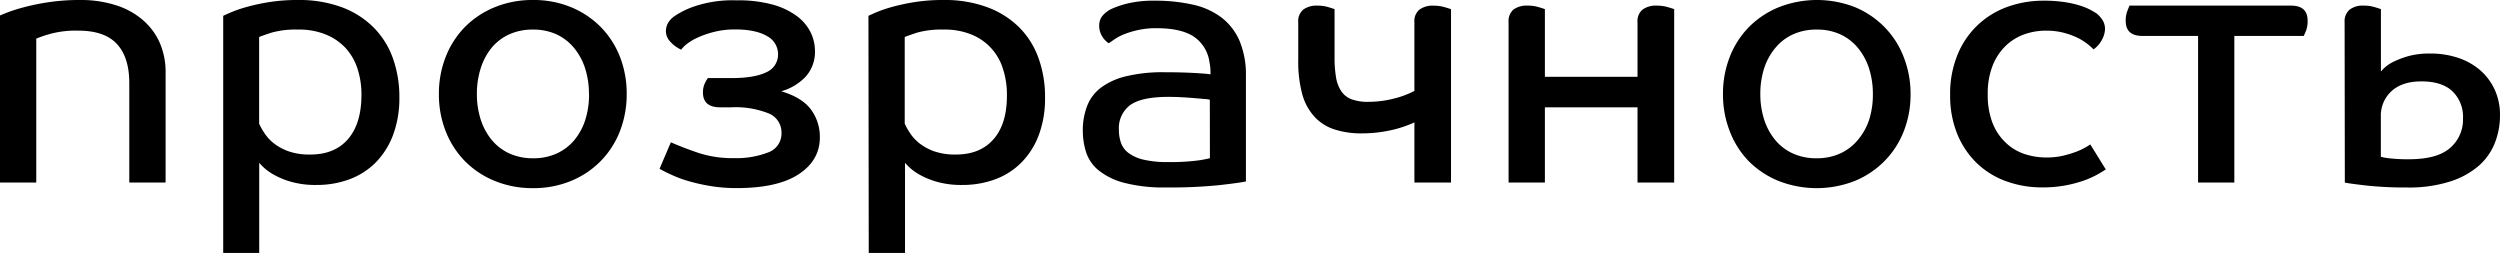
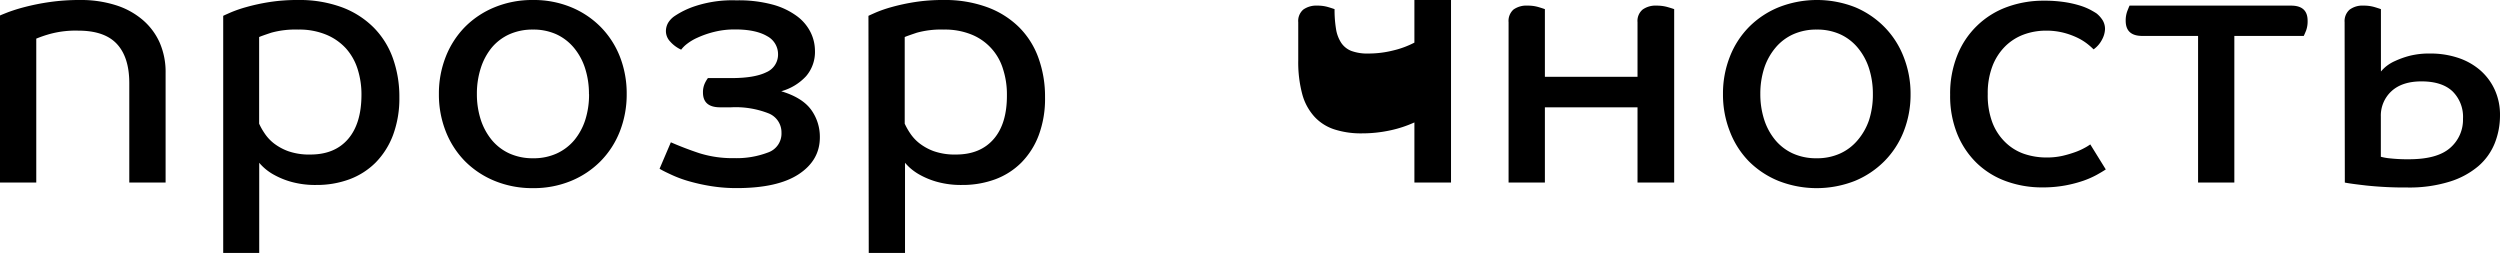
<svg xmlns="http://www.w3.org/2000/svg" viewBox="0 0 582.42 58.93">
  <title>Ресурс 72</title>
  <g id="Слой_2" data-name="Слой 2">
    <g id="Слой_1-2" data-name="Слой 1">
      <path d="M30.12,42.52V19.37q0-6-2.87-9.11c-1.92-2.08-4.92-3.12-9-3.12a22.76,22.76,0,0,0-6.65.78A28.22,28.22,0,0,0,8.45,9V42.52H0V3.61c.22-.11.82-.35,1.81-.74A39.34,39.34,0,0,1,5.75,1.64,52.72,52.72,0,0,1,11.49.49,48.69,48.69,0,0,1,18.71,0a26.77,26.77,0,0,1,8.21,1.19A17.9,17.9,0,0,1,33.2,4.6a15,15,0,0,1,4,5.33A17.11,17.11,0,0,1,38.58,17V42.52Z" />
      <path d="M52,3.69c.21-.11.79-.37,1.72-.78a30.07,30.07,0,0,1,3.69-1.27A46.59,46.59,0,0,1,62.71.49,42,42,0,0,1,69.44,0,28.63,28.63,0,0,1,79.62,1.68,20.64,20.64,0,0,1,87,6.36a19.42,19.42,0,0,1,4.52,7.18,26.59,26.59,0,0,1,1.52,9.11,24.5,24.5,0,0,1-1.48,8.83,18.32,18.32,0,0,1-4.06,6.4,17,17,0,0,1-6.12,3.9,21.84,21.84,0,0,1-7.63,1.31,20.85,20.85,0,0,1-5.79-.7,18.36,18.36,0,0,1-4-1.6,12.13,12.13,0,0,1-2.46-1.72,11,11,0,0,1-1.11-1.15v21H52ZM84.21,22.08a19.42,19.42,0,0,0-.9-6,13.16,13.16,0,0,0-2.71-4.8A12.94,12.94,0,0,0,76,8.08a16.36,16.36,0,0,0-6.52-1.19,21,21,0,0,0-6.32.74c-1.48.5-2.41.82-2.79,1V28.81A14.55,14.55,0,0,0,61.6,31a10,10,0,0,0,2.13,2.34,12.48,12.48,0,0,0,3.41,1.88,14.7,14.7,0,0,0,5.17.78q5.67,0,8.78-3.61T84.21,22.08Z" />
      <path d="M146,21.92a23.52,23.52,0,0,1-1.6,8.7,20.55,20.55,0,0,1-4.48,6.93,20.82,20.82,0,0,1-6.89,4.6,22.79,22.79,0,0,1-8.87,1.68,23.05,23.05,0,0,1-8.9-1.68,20.84,20.84,0,0,1-6.94-4.6,20.68,20.68,0,0,1-4.47-6.93,23.32,23.32,0,0,1-1.6-8.7,23.34,23.34,0,0,1,1.6-8.71,20.68,20.68,0,0,1,4.47-6.93,20.84,20.84,0,0,1,6.94-4.6A23.05,23.05,0,0,1,124.18,0a22.79,22.79,0,0,1,8.87,1.68,20.82,20.82,0,0,1,6.89,4.6,20.55,20.55,0,0,1,4.48,6.93A23.54,23.54,0,0,1,146,21.92Zm-8.79,0a19.37,19.37,0,0,0-.9-6,14.27,14.27,0,0,0-2.58-4.76A11.7,11.7,0,0,0,129.64,8a12.93,12.93,0,0,0-5.46-1.11A13.17,13.17,0,0,0,118.64,8a11.57,11.57,0,0,0-4.1,3.12A14.47,14.47,0,0,0,112,15.88a19.37,19.37,0,0,0-.9,6,19.31,19.31,0,0,0,.9,6,14.47,14.47,0,0,0,2.59,4.76,11.57,11.57,0,0,0,4.1,3.12,13.17,13.17,0,0,0,5.54,1.11,12.93,12.93,0,0,0,5.46-1.11,11.7,11.7,0,0,0,4.11-3.12A14.27,14.27,0,0,0,136.33,28,19.31,19.31,0,0,0,137.23,21.92Z" />
      <path d="M167.77,25q-4,0-4-3.45a4.9,4.9,0,0,1,.41-2.09,7.12,7.12,0,0,1,.74-1.27h5.5c3.56,0,6.25-.45,8.09-1.35a4.47,4.47,0,0,0,2.75-4.23,4.74,4.74,0,0,0-2.55-4.19c-1.69-1-4.16-1.56-7.38-1.56a19.65,19.65,0,0,0-5,.58,21.45,21.45,0,0,0-3.78,1.31A11.83,11.83,0,0,0,160,10.26a7.11,7.11,0,0,0-1.31,1.31,7.63,7.63,0,0,1-2.55-1.88,3.55,3.55,0,0,1-1-2.3,3.9,3.9,0,0,1,.53-2.1,5.15,5.15,0,0,1,1.44-1.51,19.5,19.5,0,0,1,4.8-2.34A27.68,27.68,0,0,1,171.54.08a30.26,30.26,0,0,1,8.5,1,17.05,17.05,0,0,1,5.66,2.71,10.48,10.48,0,0,1,3.16,3.77,9.84,9.84,0,0,1,1,4.23,8.68,8.68,0,0,1-2.06,5.95A12.34,12.34,0,0,1,182,21.26q4.92,1.47,7,4.35A10.73,10.73,0,0,1,191,32q0,5.34-4.92,8.58t-14.45,3.24a37.11,37.11,0,0,1-5.91-.45,43.46,43.46,0,0,1-5.08-1.11,27.58,27.58,0,0,1-4.07-1.48c-1.17-.54-2.15-1-2.91-1.47l2.63-6.16c2.13.93,4.35,1.78,6.64,2.54a25.68,25.68,0,0,0,8.13,1.15,20.42,20.42,0,0,0,7.84-1.31,4.65,4.65,0,0,0,3.16-4.6A4.76,4.76,0,0,0,179,26.39,20.94,20.94,0,0,0,170.31,25Z" />
      <path d="M202.32,3.69c.22-.11.79-.37,1.72-.78a30.31,30.31,0,0,1,3.7-1.27A46.85,46.85,0,0,1,213.07.49,42.1,42.1,0,0,1,219.8,0,28.59,28.59,0,0,1,230,1.68a20.68,20.68,0,0,1,7.43,4.68,19.27,19.27,0,0,1,4.51,7.18,26.35,26.35,0,0,1,1.52,9.11A24.28,24.28,0,0,1,242,31.48a18.18,18.18,0,0,1-4.06,6.4,16.92,16.92,0,0,1-6.11,3.9,21.89,21.89,0,0,1-7.64,1.31,20.83,20.83,0,0,1-5.78-.7,18.26,18.26,0,0,1-4-1.6,12.73,12.73,0,0,1-2.46-1.72,13.69,13.69,0,0,1-1.11-1.15v21h-8.45Zm32.26,18.39a19.12,19.12,0,0,0-.91-6,12.56,12.56,0,0,0-7.26-8,16.39,16.39,0,0,0-6.52-1.19,21.09,21.09,0,0,0-6.33.74c-1.47.5-2.4.82-2.79,1V28.81A15.49,15.49,0,0,0,212,31a10.06,10.06,0,0,0,2.14,2.34,12.42,12.42,0,0,0,3.4,1.88,14.76,14.76,0,0,0,5.18.78q5.65,0,8.78-3.61T234.58,22.08Z" />
-       <path d="M269.46,6.57a19.2,19.2,0,0,0-4.23.41,21.78,21.78,0,0,0-3.2.94,12.15,12.15,0,0,0-2.26,1.15c-.6.41-1.09.75-1.47,1a4.87,4.87,0,0,1-1.56-1.65A4.57,4.57,0,0,1,256.08,6a3.55,3.55,0,0,1,.78-2.34A6.41,6.41,0,0,1,259,2.05,21.7,21.7,0,0,1,262.81.78,25.88,25.88,0,0,1,269,.16a39.83,39.83,0,0,1,8.86.91,17.25,17.25,0,0,1,6.69,3,13.71,13.71,0,0,1,4.23,5.46,20.49,20.49,0,0,1,1.48,8.21V42.27q-1.49.33-6.2.86a112.29,112.29,0,0,1-12.27.54,36.62,36.62,0,0,1-10-1.11,15.81,15.81,0,0,1-6-3A9.16,9.16,0,0,1,253,35.38a16.63,16.63,0,0,1-.74-4.93,15.7,15.7,0,0,1,1-5.74,9.73,9.73,0,0,1,3.2-4.27,16,16,0,0,1,5.87-2.67,36.46,36.46,0,0,1,9-.94q3.69,0,6.68.16t4,.33v-.41a11.92,11.92,0,0,0-.25-2.46,8.52,8.52,0,0,0-3.57-5.87Q275.21,6.57,269.46,6.57Zm12.39,16.66a6.85,6.85,0,0,0-1.23-.17l-2.38-.2c-.93-.08-1.93-.15-3-.21s-2.1-.08-3.08-.08q-6.17,0-8.83,1.89a6.67,6.67,0,0,0-2.66,5.83,9,9,0,0,0,.49,3A5,5,0,0,0,263,35.7a9.41,9.41,0,0,0,3.52,1.52,24.17,24.17,0,0,0,5.59.54,50.47,50.47,0,0,0,6.56-.33,24.09,24.09,0,0,0,3.2-.58Z" />
-       <path d="M302.45,5.17a3.47,3.47,0,0,1,1.19-2.95,5.23,5.23,0,0,1,3.25-.91,8.75,8.75,0,0,1,2.5.33c.74.22,1.24.39,1.52.49V13.38a27.27,27.27,0,0,0,.33,4.55,8.24,8.24,0,0,0,1.19,3.25,5.06,5.06,0,0,0,2.38,1.93,10.77,10.77,0,0,0,4,.61,23.53,23.53,0,0,0,5.7-.7,21.26,21.26,0,0,0,5-1.84v-16a3.44,3.44,0,0,1,1.19-2.95,5.18,5.18,0,0,1,3.24-.91,9.14,9.14,0,0,1,2.54.33c.77.22,1.29.39,1.56.49V42.52h-8.53v-14a27.24,27.24,0,0,1-5.62,1.85,30.93,30.93,0,0,1-6.61.7,20.12,20.12,0,0,1-6.36-.91,10.87,10.87,0,0,1-4.64-2.91A12.71,12.71,0,0,1,303.4,22a28.71,28.71,0,0,1-.95-7.92Z" />
+       <path d="M302.45,5.17a3.47,3.47,0,0,1,1.19-2.95,5.23,5.23,0,0,1,3.25-.91,8.75,8.75,0,0,1,2.5.33c.74.22,1.24.39,1.52.49a27.27,27.27,0,0,0,.33,4.55,8.24,8.24,0,0,0,1.19,3.25,5.06,5.06,0,0,0,2.38,1.93,10.77,10.77,0,0,0,4,.61,23.53,23.53,0,0,0,5.7-.7,21.26,21.26,0,0,0,5-1.84v-16a3.44,3.44,0,0,1,1.19-2.95,5.18,5.18,0,0,1,3.24-.91,9.14,9.14,0,0,1,2.54.33c.77.22,1.29.39,1.56.49V42.52h-8.53v-14a27.24,27.24,0,0,1-5.62,1.85,30.93,30.93,0,0,1-6.61.7,20.12,20.12,0,0,1-6.36-.91,10.87,10.87,0,0,1-4.64-2.91A12.71,12.71,0,0,1,303.4,22a28.71,28.71,0,0,1-.95-7.92Z" />
      <path d="M381.49,42.52V25H359.91V42.52h-8.46V5.17a3.54,3.54,0,0,1,1.15-2.95,5.18,5.18,0,0,1,3.29-.91,8.75,8.75,0,0,1,2.5.33c.74.22,1.24.39,1.52.49V17.89h21.58V5.17a3.44,3.44,0,0,1,1.2-2.95,5.18,5.18,0,0,1,3.24-.91,9.19,9.19,0,0,1,2.54.33c.77.22,1.29.39,1.56.49V42.52Z" />
      <path d="M445.1,21.92a23.32,23.32,0,0,1-1.6,8.7A20.38,20.38,0,0,1,439,37.55a20.92,20.92,0,0,1-6.89,4.6,24.33,24.33,0,0,1-17.77,0,20.84,20.84,0,0,1-6.94-4.6A20.38,20.38,0,0,1,403,30.62a23.32,23.32,0,0,1-1.6-8.7,23.34,23.34,0,0,1,1.6-8.71,20.38,20.38,0,0,1,4.47-6.93,20.84,20.84,0,0,1,6.94-4.6,24.33,24.33,0,0,1,17.77,0A20.92,20.92,0,0,1,439,6.28a20.38,20.38,0,0,1,4.47,6.93A23.34,23.34,0,0,1,445.1,21.92Zm-8.78,0a19.37,19.37,0,0,0-.9-6,14.29,14.29,0,0,0-2.59-4.76A11.57,11.57,0,0,0,428.73,8a12.93,12.93,0,0,0-5.46-1.11A13.14,13.14,0,0,0,417.73,8a11.57,11.57,0,0,0-4.1,3.12A14.29,14.29,0,0,0,411,15.88a19.37,19.37,0,0,0-.9,6,19.31,19.31,0,0,0,.9,6,14.29,14.29,0,0,0,2.59,4.76,11.57,11.57,0,0,0,4.1,3.12,13.14,13.14,0,0,0,5.54,1.11,12.93,12.93,0,0,0,5.46-1.11,11.57,11.57,0,0,0,4.1-3.12A14.29,14.29,0,0,0,435.42,28,19.31,19.31,0,0,0,436.32,21.92Z" />
      <path d="M476.7,7.14a15,15,0,0,0-5.33.94,12.12,12.12,0,0,0-4.31,2.8,13.08,13.08,0,0,0-2.91,4.59,17.61,17.61,0,0,0-1.07,6.45,18,18,0,0,0,1.07,6.6,12.7,12.7,0,0,0,3,4.6,11.77,11.77,0,0,0,4.35,2.71,16.16,16.16,0,0,0,5.34.86,16.5,16.5,0,0,0,3.77-.41,26.83,26.83,0,0,0,3-.9,15.14,15.14,0,0,0,2.17-1,11.55,11.55,0,0,0,1.19-.74l3.61,5.83c-.49.33-1.17.74-2.05,1.23a20.73,20.73,0,0,1-3.16,1.4,29.57,29.57,0,0,1-4.22,1.1,28.88,28.88,0,0,1-5.34.46,24.39,24.39,0,0,1-8.45-1.44A19.25,19.25,0,0,1,460.53,38,19.83,19.83,0,0,1,456,31.27a23.64,23.64,0,0,1-1.68-9.19A23.92,23.92,0,0,1,456,12.85,19.65,19.65,0,0,1,467.55,1.64,24.59,24.59,0,0,1,476.13.16,31.64,31.64,0,0,1,481,.49a24.74,24.74,0,0,1,3.61.82,14.69,14.69,0,0,1,2.43,1c.6.33,1.06.6,1.39.82a6.52,6.52,0,0,1,1.4,1.56,3.9,3.9,0,0,1,.57,2.13,5.5,5.5,0,0,1-.66,2.34,6.34,6.34,0,0,1-2,2.34,17.2,17.2,0,0,0-1.39-1.23,12.75,12.75,0,0,0-2.3-1.44,17.61,17.61,0,0,0-3.24-1.19A16.07,16.07,0,0,0,476.7,7.14Z" />
      <path d="M533.75,1.31q3.86,0,3.85,3.53a6.27,6.27,0,0,1-.36,2.3q-.37.9-.54,1.23H520.53V42.52h-8.45V8.37h-13c-2.57,0-3.86-1.17-3.86-3.53a6.27,6.27,0,0,1,.37-2.25c.25-.63.42-1.06.53-1.28Z" />
      <path d="M546.22,5.17a3.54,3.54,0,0,1,1.15-2.91,5,5,0,0,1,3.28-.95,8.82,8.82,0,0,1,2.51.33c.74.22,1.24.39,1.52.49V16.66a9.83,9.83,0,0,1,1.06-1.07A9.35,9.35,0,0,1,558,14.2,20.25,20.25,0,0,1,561.37,13a18.71,18.71,0,0,1,4.8-.53,20.29,20.29,0,0,1,6.48,1,15.12,15.12,0,0,1,5.13,2.87,13.4,13.4,0,0,1,3.41,4.56,14,14,0,0,1,1.23,5.95,17.47,17.47,0,0,1-1.23,6.53,13.82,13.82,0,0,1-3.82,5.33,19,19,0,0,1-6.69,3.61,31.66,31.66,0,0,1-9.85,1.36,85.17,85.17,0,0,1-9.56-.46c-2.6-.3-4.28-.53-5-.69ZM573.8,27.66a8.32,8.32,0,0,0-2.46-6.4q-2.46-2.3-7.22-2.3-4.51,0-7,2.3a7.72,7.72,0,0,0-2.46,5.91v9.35a12.62,12.62,0,0,0,2.09.37,36.55,36.55,0,0,0,4.47.21q6.57,0,9.57-2.63A8.65,8.65,0,0,0,573.8,27.66Z" />
    </g>
  </g>
</svg>